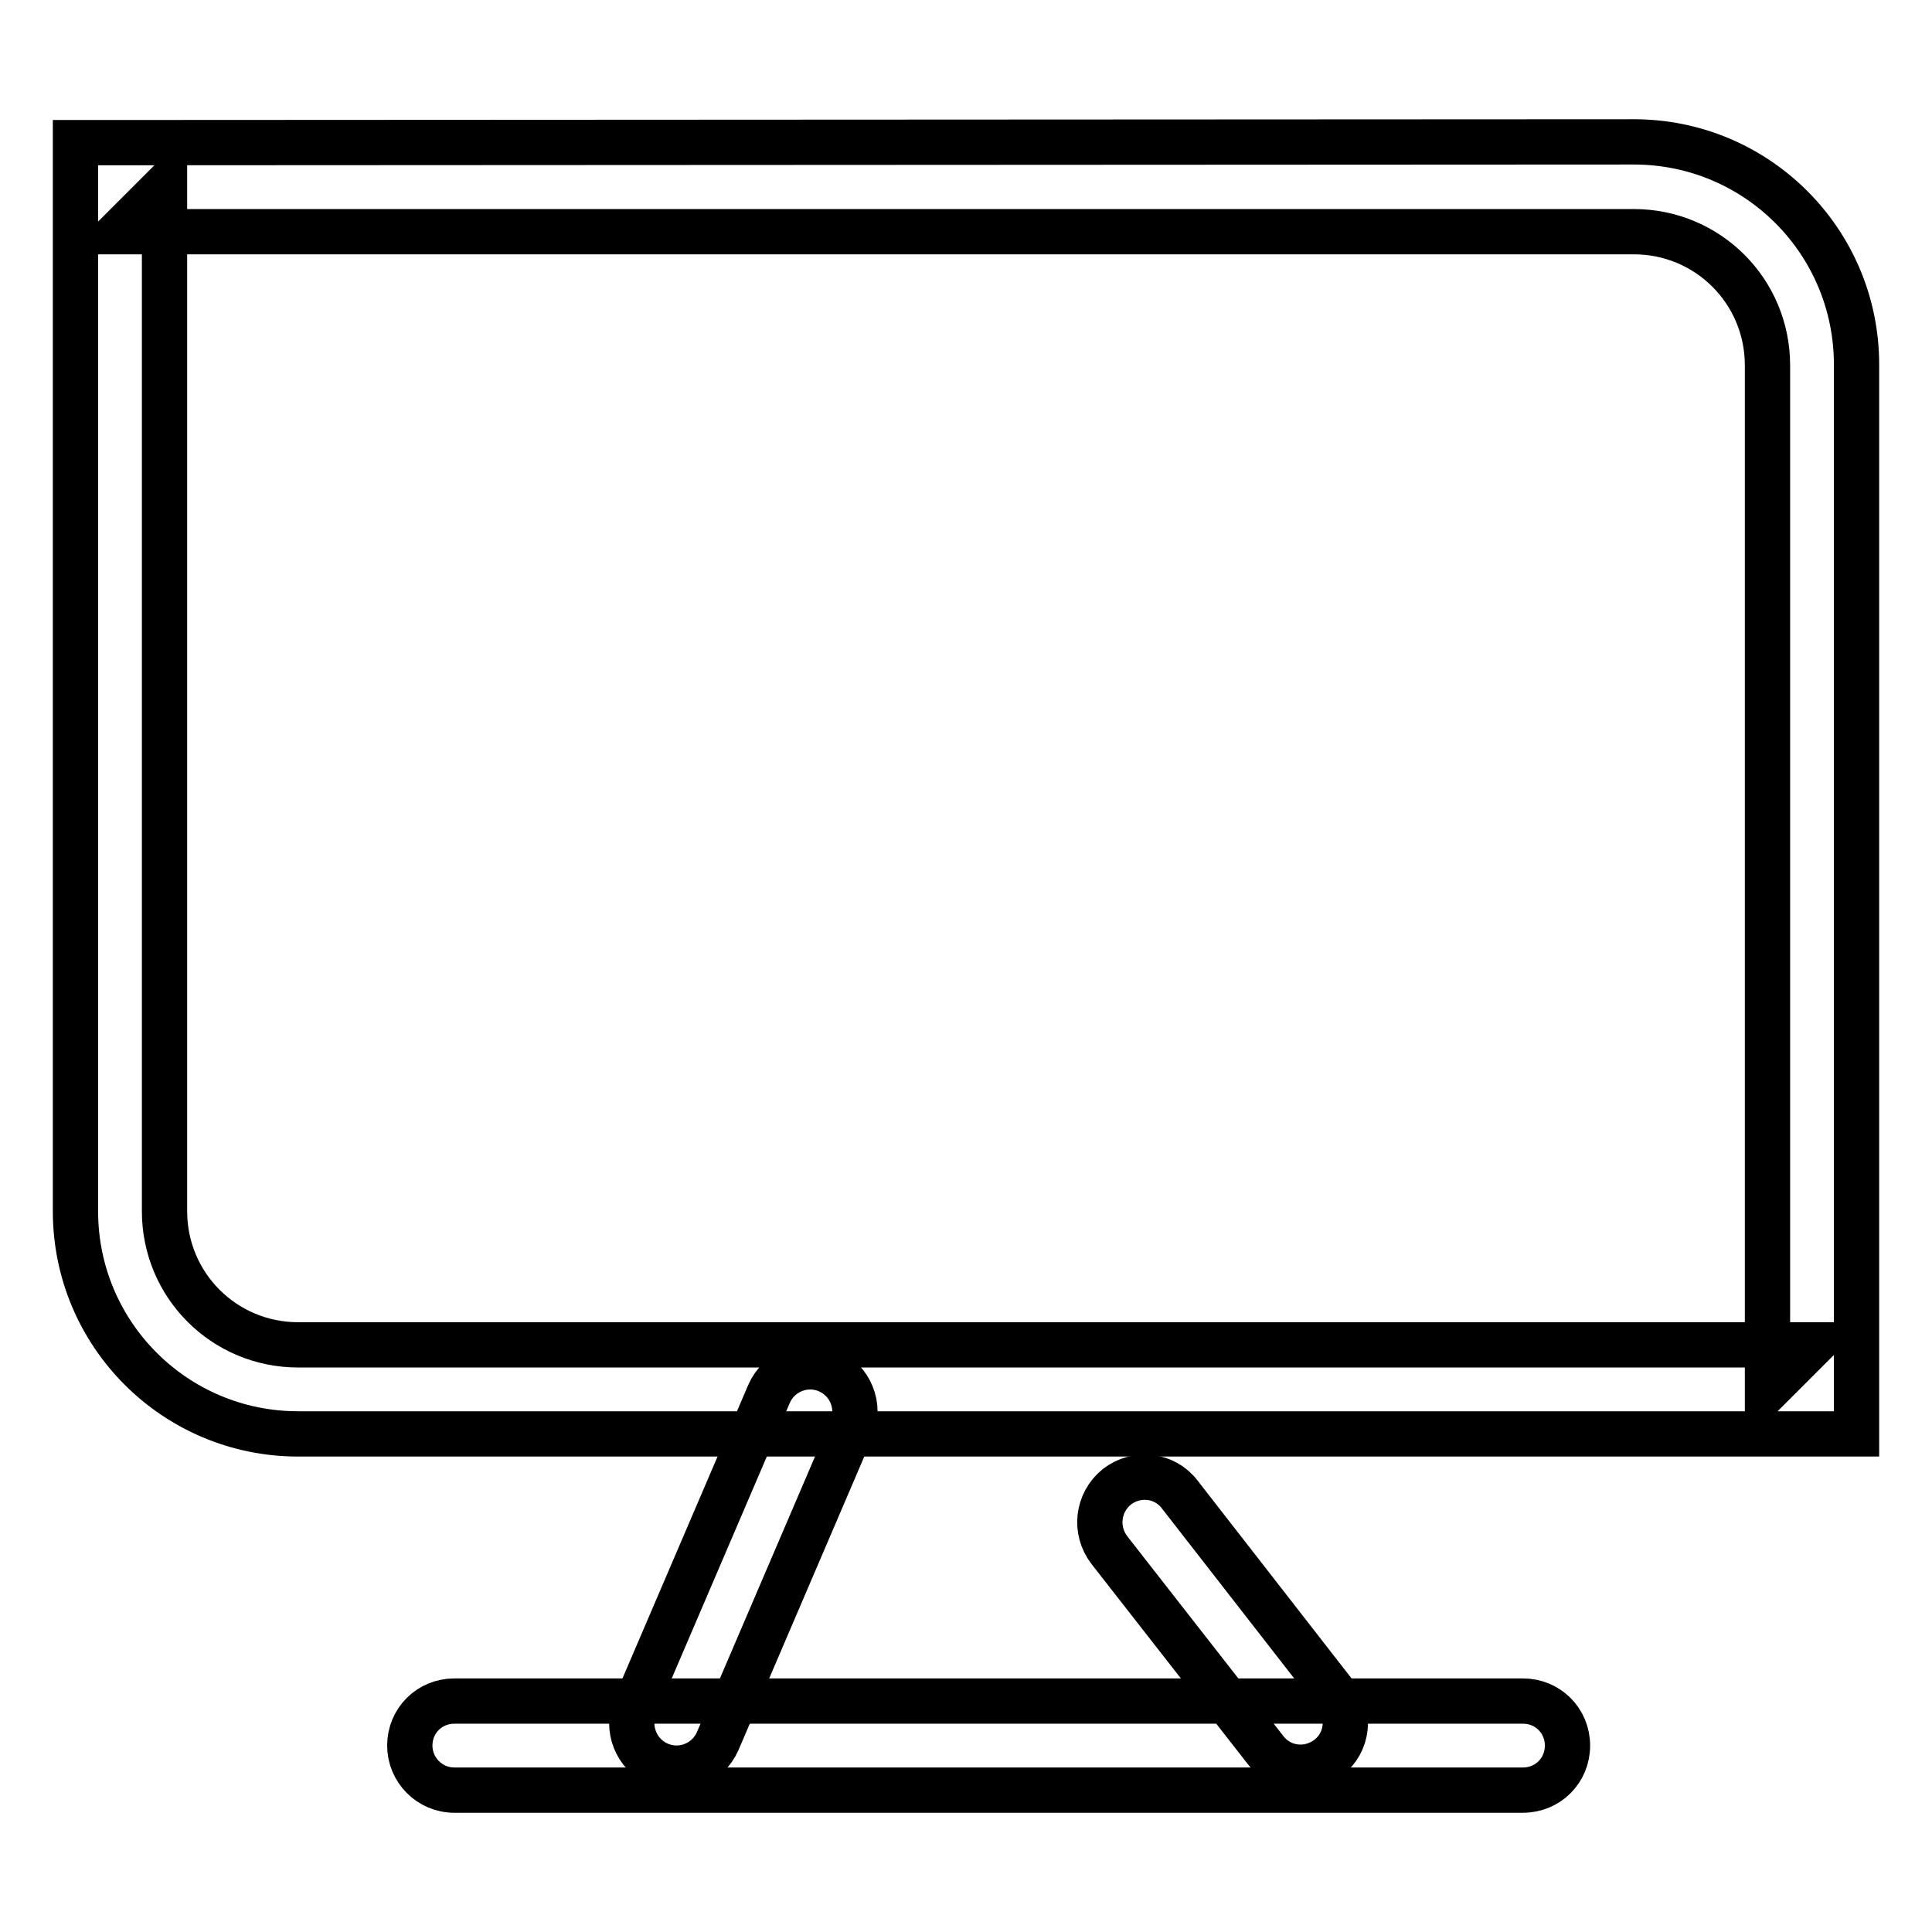
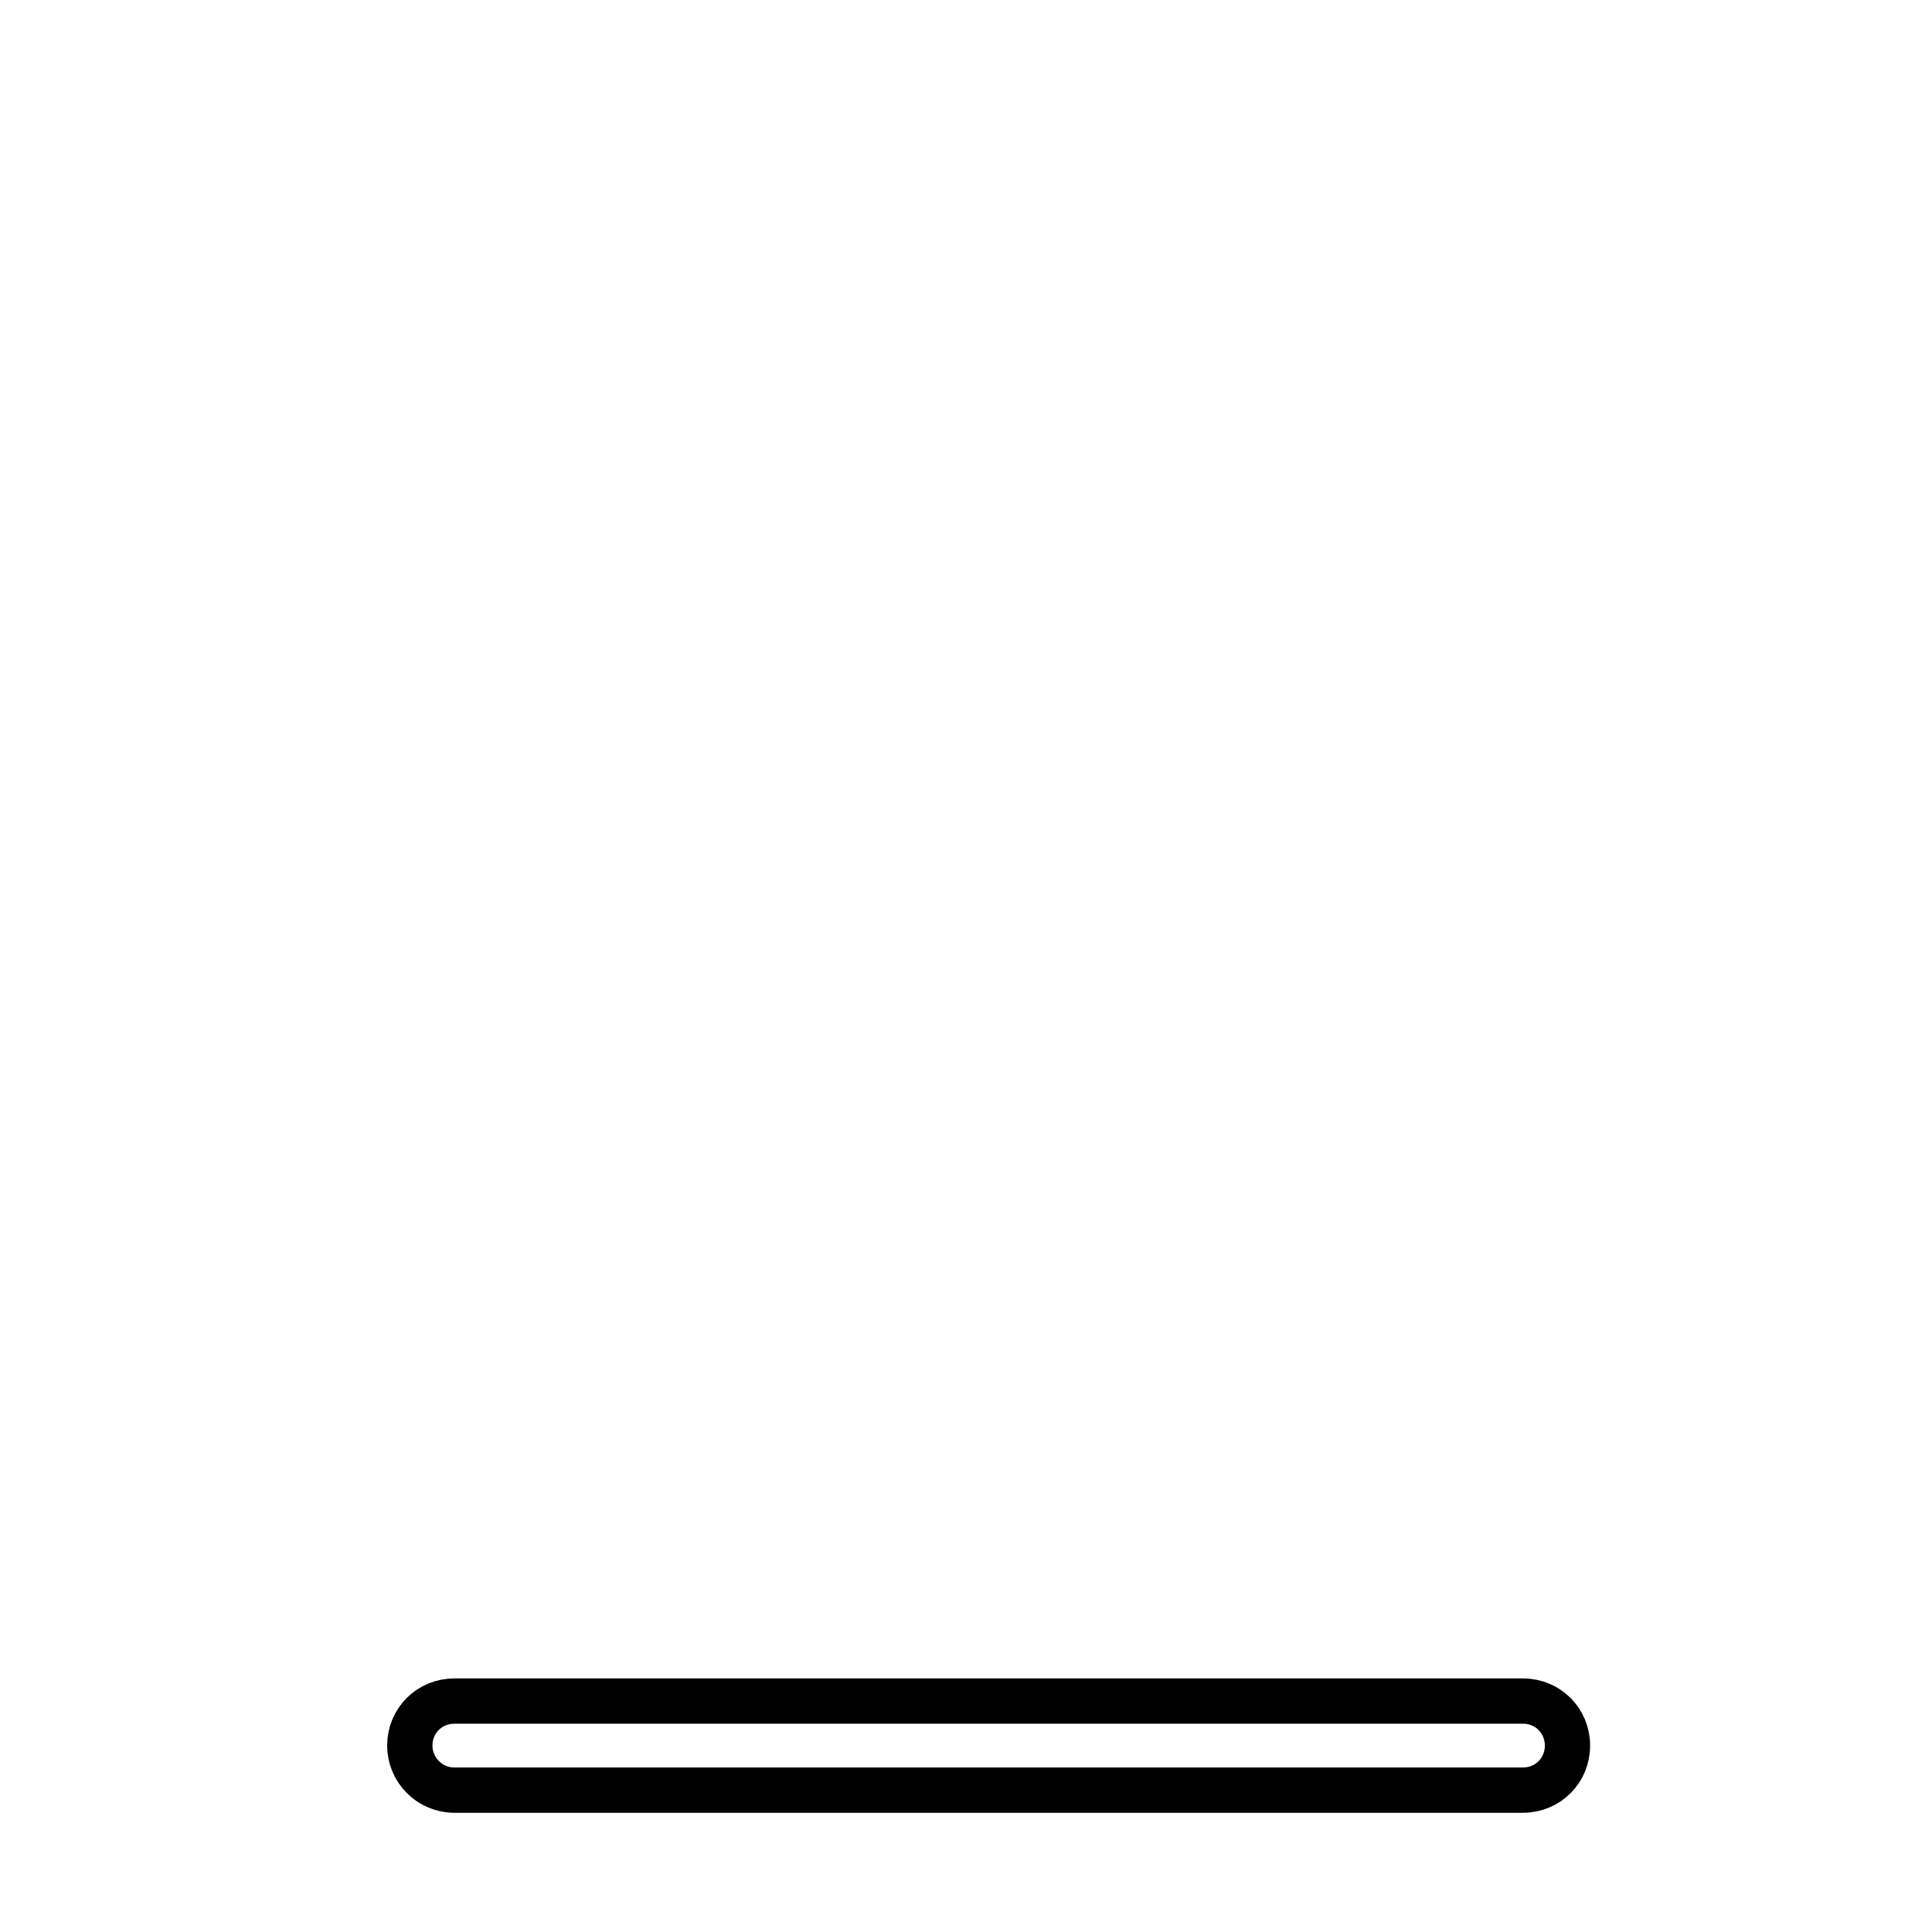
<svg xmlns="http://www.w3.org/2000/svg" version="1.1" x="0px" y="0px" viewBox="0 0 256 256" enable-background="new 0 0 256 256" xml:space="preserve">
  <g>
    <g>
-       <path stroke-width="6" fill-opacity="0" stroke="#000000" d="M15.9,30.7h200.6c9.8,0,17.7,7.9,17.7,17.7v135.7l5.9-5.9H39.5c-9.8,0-17.7-7.9-17.7-17.7V24.8L15.9,30.7L15.9,30.7z M15.9,18.9H10v5.9v135.7c0,16.3,13.2,29.5,29.5,29.5h200.6h5.9v-5.9V48.3c0-16.3-13.2-29.5-29.5-29.5L15.9,18.9L15.9,18.9z" />
-       <path stroke-width="6" fill-opacity="0" stroke="#000000" d="M101.9,184.7L84.2,226c-1.3,3,0.1,6.5,3.1,7.8c3,1.3,6.5-0.1,7.8-3.1l17.7-41.3c1.3-3-0.1-6.5-3.1-7.8C106.7,180.3,103.2,181.7,101.9,184.7L101.9,184.7z" />
-       <path stroke-width="6" fill-opacity="0" stroke="#000000" d="M147,205.4l20.7,26.5c2,2.6,5.7,3,8.3,1s3-5.7,1-8.3l-20.7-26.6c-2-2.6-5.7-3-8.3-1C145.4,199.1,145,202.8,147,205.4L147,205.4z" />
      <path stroke-width="6" fill-opacity="0" stroke="#000000" d="M60.2,237.2h141.6c3.3,0,5.9-2.6,5.9-5.9c0-3.3-2.6-5.9-5.9-5.9H60.2c-3.3,0-5.9,2.6-5.9,5.9C54.3,234.5,56.9,237.2,60.2,237.2L60.2,237.2z" />
    </g>
  </g>
</svg>